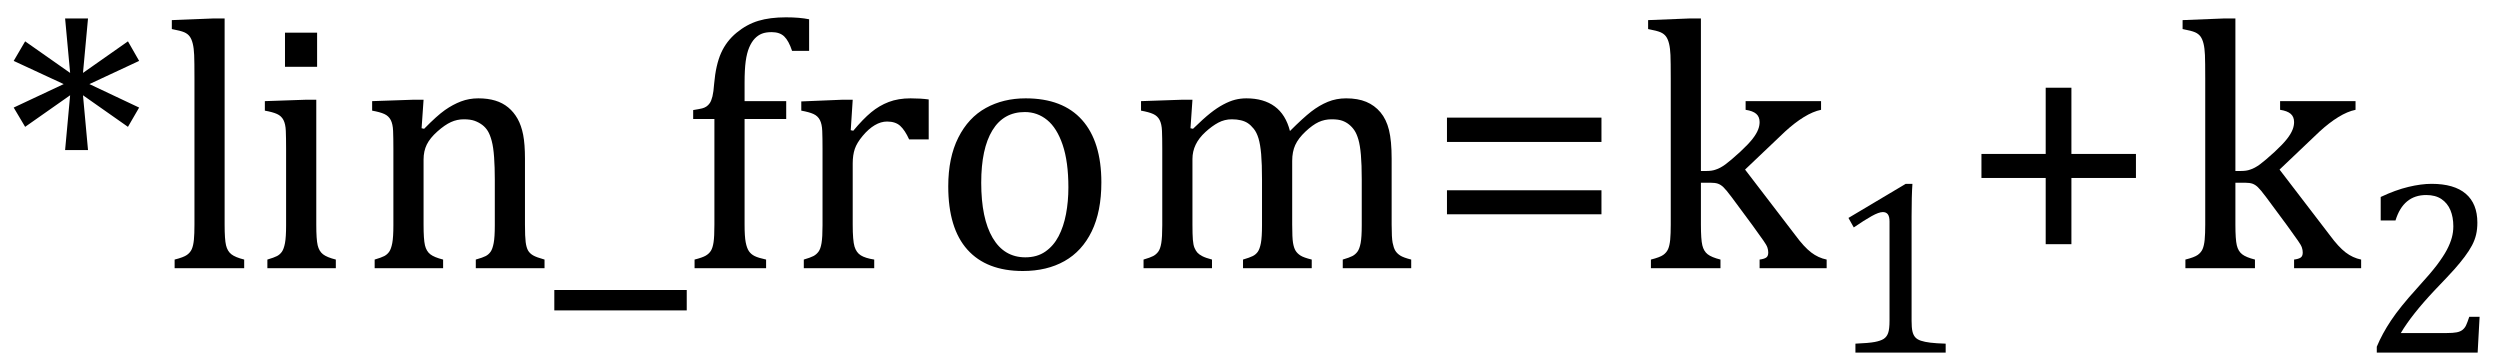
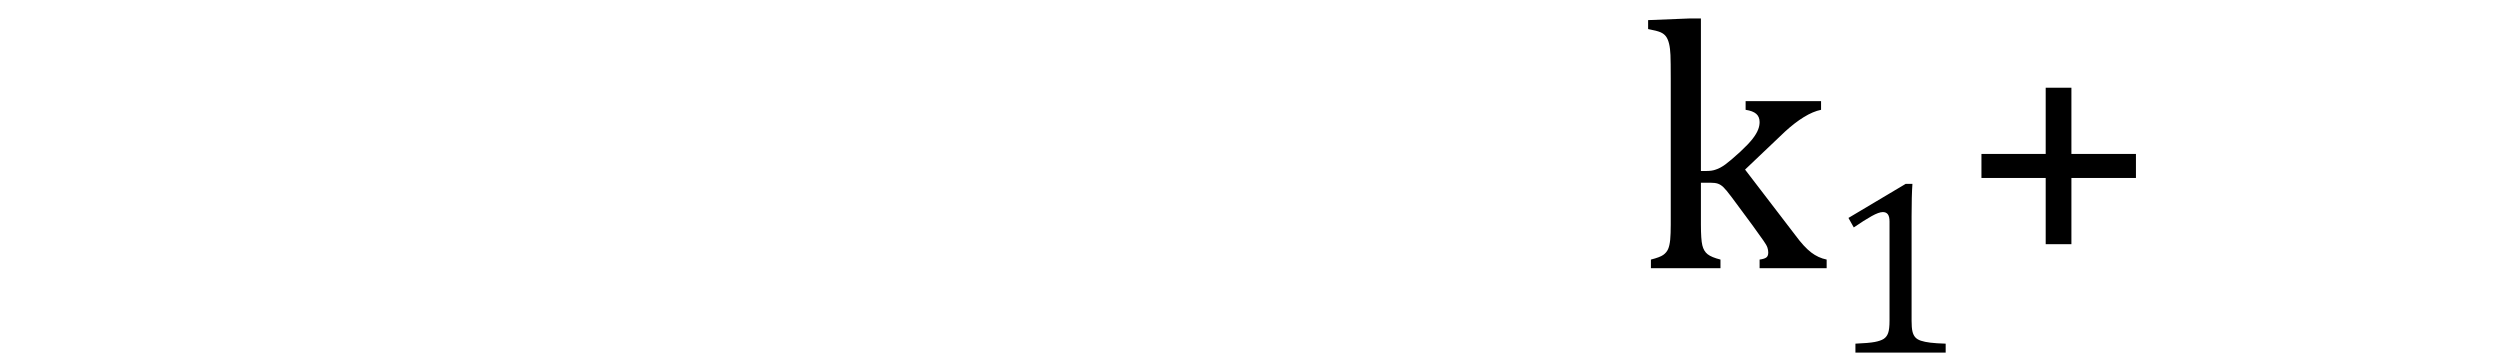
<svg xmlns="http://www.w3.org/2000/svg" stroke-dasharray="none" shape-rendering="auto" font-family="'Dialog'" width="139.813" text-rendering="auto" fill-opacity="1" contentScriptType="text/ecmascript" color-interpolation="auto" color-rendering="auto" preserveAspectRatio="xMidYMid meet" font-size="12" fill="black" stroke="black" image-rendering="auto" stroke-miterlimit="10" zoomAndPan="magnify" version="1.0" stroke-linecap="square" stroke-linejoin="miter" contentStyleType="text/css" font-style="normal" height="20" stroke-width="1" stroke-dashoffset="0" font-weight="normal" stroke-opacity="1" y="-5">
  <defs id="genericDefs" />
  <g>
    <g text-rendering="optimizeLegibility" transform="translate(0,15)" color-rendering="optimizeQuality" color-interpolation="linearRGB" image-rendering="optimizeQuality">
-       <path d="M7.781 -8.984 L7.156 -7.906 L4.641 -9.672 L4.922 -6.609 L3.641 -6.609 L3.922 -9.672 L1.406 -7.906 L0.766 -8.984 L3.562 -10.297 L0.766 -11.594 L1.406 -12.688 L3.922 -10.922 L3.641 -13.969 L4.922 -13.969 L4.641 -10.922 L7.156 -12.688 L7.781 -11.594 L5 -10.297 L7.781 -8.984 ZM12.562 -2.438 Q12.562 -1.609 12.641 -1.281 Q12.719 -0.953 12.938 -0.781 Q13.156 -0.609 13.656 -0.484 L13.656 0 L9.766 0 L9.766 -0.484 Q10.266 -0.609 10.453 -0.742 Q10.641 -0.875 10.727 -1.07 Q10.812 -1.266 10.844 -1.594 Q10.875 -1.922 10.875 -2.438 L10.875 -10.609 Q10.875 -11.547 10.859 -11.922 Q10.844 -12.297 10.781 -12.555 Q10.719 -12.812 10.609 -12.961 Q10.5 -13.109 10.305 -13.195 Q10.109 -13.281 9.609 -13.375 L9.609 -13.875 L11.969 -13.969 L12.562 -13.969 L12.562 -2.438 ZM17.734 -13.172 L17.734 -11.266 L15.938 -11.266 L15.938 -13.172 L17.734 -13.172 ZM14.953 -0.484 Q15.328 -0.594 15.492 -0.68 Q15.656 -0.766 15.766 -0.922 Q15.875 -1.078 15.938 -1.406 Q16 -1.734 16 -2.406 L16 -6.672 Q16 -7.297 15.984 -7.68 Q15.969 -8.062 15.852 -8.289 Q15.734 -8.516 15.492 -8.625 Q15.25 -8.734 14.812 -8.812 L14.812 -9.344 L17.094 -9.422 L17.688 -9.422 L17.688 -2.438 Q17.688 -1.609 17.766 -1.281 Q17.844 -0.953 18.062 -0.781 Q18.281 -0.609 18.781 -0.484 L18.781 0 L14.953 0 L14.953 -0.484 ZM30.453 0 L26.609 0 L26.609 -0.484 Q27 -0.594 27.164 -0.68 Q27.328 -0.766 27.438 -0.922 Q27.547 -1.078 27.609 -1.406 Q27.672 -1.734 27.672 -2.406 L27.672 -4.969 Q27.672 -5.641 27.633 -6.203 Q27.594 -6.766 27.5 -7.117 Q27.406 -7.469 27.281 -7.672 Q27.156 -7.875 26.969 -8.016 Q26.781 -8.156 26.547 -8.242 Q26.312 -8.328 25.938 -8.328 Q25.562 -8.328 25.219 -8.172 Q24.875 -8.016 24.461 -7.648 Q24.047 -7.281 23.867 -6.914 Q23.688 -6.547 23.688 -6.078 L23.688 -2.438 Q23.688 -1.609 23.766 -1.281 Q23.844 -0.953 24.062 -0.781 Q24.281 -0.609 24.781 -0.484 L24.781 0 L20.953 0 L20.953 -0.484 Q21.328 -0.594 21.492 -0.68 Q21.656 -0.766 21.766 -0.922 Q21.875 -1.078 21.938 -1.406 Q22 -1.734 22 -2.406 L22 -6.672 Q22 -7.297 21.984 -7.68 Q21.969 -8.062 21.852 -8.289 Q21.734 -8.516 21.492 -8.625 Q21.25 -8.734 20.812 -8.812 L20.812 -9.344 L23.094 -9.422 L23.688 -9.422 L23.578 -7.828 L23.719 -7.797 Q24.438 -8.531 24.883 -8.844 Q25.328 -9.156 25.781 -9.328 Q26.234 -9.5 26.75 -9.5 Q27.281 -9.5 27.695 -9.375 Q28.109 -9.25 28.422 -8.992 Q28.734 -8.734 28.945 -8.359 Q29.156 -7.984 29.258 -7.461 Q29.359 -6.938 29.359 -6.125 L29.359 -2.438 Q29.359 -1.766 29.398 -1.461 Q29.438 -1.156 29.531 -0.992 Q29.625 -0.828 29.812 -0.719 Q30 -0.609 30.453 -0.484 L30.453 0 ZM31 2.359 L31 1.219 L38.406 1.219 L38.406 2.359 L31 2.359 ZM43.969 -8.344 L41.641 -8.344 L41.641 -2.438 Q41.641 -1.781 41.703 -1.453 Q41.766 -1.125 41.883 -0.953 Q42 -0.781 42.203 -0.68 Q42.406 -0.578 42.844 -0.484 L42.844 0 L38.844 0 L38.844 -0.484 Q39.281 -0.594 39.469 -0.703 Q39.656 -0.812 39.758 -0.977 Q39.859 -1.141 39.906 -1.453 Q39.953 -1.766 39.953 -2.438 L39.953 -8.344 L38.766 -8.344 L38.766 -8.844 Q39.141 -8.906 39.266 -8.938 Q39.391 -8.969 39.5 -9.039 Q39.609 -9.109 39.695 -9.234 Q39.781 -9.359 39.844 -9.609 Q39.906 -9.859 39.938 -10.312 Q40.031 -11.375 40.328 -12.039 Q40.625 -12.703 41.195 -13.172 Q41.766 -13.641 42.414 -13.836 Q43.062 -14.031 43.953 -14.031 Q44.719 -14.031 45.25 -13.922 L45.25 -12.156 L44.297 -12.156 Q44.109 -12.719 43.859 -12.961 Q43.609 -13.203 43.156 -13.203 Q42.828 -13.203 42.609 -13.117 Q42.391 -13.031 42.211 -12.844 Q42.031 -12.656 41.898 -12.344 Q41.766 -12.031 41.703 -11.57 Q41.641 -11.109 41.641 -10.359 L41.641 -9.344 L43.969 -9.344 L43.969 -8.344 ZM47.578 -7.719 L47.719 -7.688 Q48.266 -8.344 48.719 -8.719 Q49.172 -9.094 49.703 -9.297 Q50.234 -9.5 50.922 -9.5 Q51.484 -9.5 51.938 -9.438 L51.938 -7.203 L50.844 -7.203 Q50.609 -7.719 50.344 -7.961 Q50.078 -8.203 49.609 -8.203 Q49.266 -8.203 48.922 -8 Q48.578 -7.797 48.25 -7.406 Q47.922 -7.016 47.805 -6.672 Q47.688 -6.328 47.688 -5.859 L47.688 -2.438 Q47.688 -1.547 47.789 -1.211 Q47.891 -0.875 48.141 -0.719 Q48.391 -0.562 48.891 -0.484 L48.891 0 L44.953 0 L44.953 -0.484 Q45.328 -0.594 45.492 -0.68 Q45.656 -0.766 45.773 -0.922 Q45.891 -1.078 45.945 -1.406 Q46 -1.734 46 -2.406 L46 -6.672 Q46 -7.297 45.984 -7.68 Q45.969 -8.062 45.852 -8.289 Q45.734 -8.516 45.492 -8.625 Q45.25 -8.734 44.812 -8.812 L44.812 -9.328 L47.094 -9.422 L47.688 -9.422 L47.578 -7.719 ZM57.203 0.156 Q55.172 0.156 54.102 -1.039 Q53.031 -2.234 53.031 -4.578 Q53.031 -6.188 53.594 -7.305 Q54.156 -8.422 55.133 -8.961 Q56.109 -9.5 57.359 -9.5 Q59.438 -9.5 60.516 -8.289 Q61.594 -7.078 61.594 -4.797 Q61.594 -3.172 61.055 -2.062 Q60.516 -0.953 59.531 -0.398 Q58.547 0.156 57.203 0.156 ZM54.875 -4.781 Q54.875 -2.781 55.516 -1.695 Q56.156 -0.609 57.344 -0.609 Q58 -0.609 58.461 -0.93 Q58.922 -1.25 59.203 -1.789 Q59.484 -2.328 59.617 -3.031 Q59.75 -3.734 59.75 -4.516 Q59.75 -5.953 59.43 -6.898 Q59.109 -7.844 58.562 -8.289 Q58.016 -8.734 57.312 -8.734 Q56.125 -8.734 55.5 -7.711 Q54.875 -6.688 54.875 -4.781 ZM66.578 -7.828 L66.719 -7.797 Q67.312 -8.375 67.688 -8.672 Q68.062 -8.969 68.414 -9.156 Q68.766 -9.344 69.07 -9.422 Q69.375 -9.5 69.703 -9.5 Q70.672 -9.5 71.289 -9.047 Q71.906 -8.594 72.141 -7.672 Q72.875 -8.406 73.328 -8.758 Q73.781 -9.109 74.258 -9.305 Q74.734 -9.5 75.281 -9.5 Q75.938 -9.5 76.406 -9.305 Q76.875 -9.109 77.203 -8.719 Q77.531 -8.328 77.68 -7.727 Q77.828 -7.125 77.828 -6.125 L77.828 -2.438 Q77.828 -1.703 77.883 -1.422 Q77.938 -1.141 78.031 -0.984 Q78.125 -0.828 78.305 -0.711 Q78.484 -0.594 78.922 -0.484 L78.922 0 L75.094 0 L75.094 -0.484 Q75.469 -0.594 75.633 -0.68 Q75.797 -0.766 75.914 -0.922 Q76.031 -1.078 76.094 -1.406 Q76.156 -1.734 76.156 -2.406 L76.156 -4.969 Q76.156 -5.797 76.109 -6.336 Q76.062 -6.875 75.969 -7.195 Q75.875 -7.516 75.75 -7.703 Q75.625 -7.891 75.453 -8.031 Q75.281 -8.172 75.062 -8.25 Q74.844 -8.328 74.469 -8.328 Q74.078 -8.328 73.742 -8.172 Q73.406 -8.016 73.008 -7.641 Q72.609 -7.266 72.438 -6.891 Q72.266 -6.516 72.266 -6 L72.266 -2.438 Q72.266 -1.703 72.312 -1.422 Q72.359 -1.141 72.453 -0.984 Q72.547 -0.828 72.727 -0.711 Q72.906 -0.594 73.359 -0.484 L73.359 0 L69.516 0 L69.516 -0.484 Q69.891 -0.594 70.062 -0.68 Q70.234 -0.766 70.344 -0.922 Q70.453 -1.078 70.516 -1.406 Q70.578 -1.734 70.578 -2.406 L70.578 -4.969 Q70.578 -5.828 70.531 -6.375 Q70.484 -6.922 70.383 -7.258 Q70.281 -7.594 70.117 -7.797 Q69.953 -8 69.789 -8.109 Q69.625 -8.219 69.398 -8.273 Q69.172 -8.328 68.891 -8.328 Q68.484 -8.328 68.133 -8.141 Q67.781 -7.953 67.414 -7.617 Q67.047 -7.281 66.867 -6.906 Q66.688 -6.531 66.688 -6.109 L66.688 -2.438 Q66.688 -1.891 66.711 -1.594 Q66.734 -1.297 66.805 -1.133 Q66.875 -0.969 66.969 -0.867 Q67.062 -0.766 67.242 -0.672 Q67.422 -0.578 67.781 -0.484 L67.781 0 L63.953 0 L63.953 -0.484 Q64.328 -0.594 64.492 -0.68 Q64.656 -0.766 64.773 -0.922 Q64.891 -1.078 64.945 -1.406 Q65 -1.734 65 -2.406 L65 -6.672 Q65 -7.297 64.984 -7.68 Q64.969 -8.062 64.852 -8.289 Q64.734 -8.516 64.492 -8.625 Q64.25 -8.734 63.812 -8.812 L63.812 -9.344 L66.094 -9.422 L66.688 -9.422 L66.578 -7.828 Z" stroke="none" />
-     </g>
+       </g>
    <g text-rendering="optimizeLegibility" transform="translate(79.703,15)" color-rendering="optimizeQuality" color-interpolation="linearRGB" image-rendering="optimizeQuality">
-       <path d="M1.219 -7.062 L1.219 -8.422 L9.859 -8.422 L9.859 -7.062 L1.219 -7.062 ZM1.219 -3.016 L1.219 -4.359 L9.859 -4.359 L9.859 -3.016 L1.219 -3.016 Z" stroke="none" />
-     </g>
+       </g>
    <g text-rendering="optimizeLegibility" transform="translate(91.562,15)" color-rendering="optimizeQuality" color-interpolation="linearRGB" image-rendering="optimizeQuality">
      <path d="M3.562 -5.438 L3.875 -5.438 Q4.188 -5.438 4.391 -5.516 Q4.641 -5.594 4.93 -5.805 Q5.219 -6.016 5.766 -6.516 Q6.219 -6.938 6.445 -7.227 Q6.672 -7.516 6.766 -7.766 Q6.844 -7.969 6.844 -8.172 Q6.844 -8.469 6.656 -8.633 Q6.469 -8.797 6.062 -8.859 L6.062 -9.344 L10.281 -9.344 L10.281 -8.859 Q9.828 -8.766 9.32 -8.453 Q8.812 -8.141 8.266 -7.641 L6.031 -5.516 L8.844 -1.844 Q9.328 -1.188 9.727 -0.883 Q10.125 -0.578 10.594 -0.484 L10.594 0 L6.844 0 L6.844 -0.484 Q7.094 -0.516 7.211 -0.594 Q7.328 -0.672 7.328 -0.875 Q7.328 -1.016 7.281 -1.156 Q7.234 -1.297 7.062 -1.539 Q6.891 -1.781 6.453 -2.391 L5.297 -3.953 Q4.969 -4.391 4.82 -4.531 Q4.672 -4.672 4.516 -4.727 Q4.359 -4.781 4.109 -4.781 L3.562 -4.781 L3.562 -2.438 Q3.562 -1.609 3.641 -1.281 Q3.719 -0.953 3.938 -0.781 Q4.156 -0.609 4.656 -0.484 L4.656 0 L0.766 0 L0.766 -0.484 Q1.266 -0.609 1.453 -0.742 Q1.641 -0.875 1.727 -1.07 Q1.812 -1.266 1.844 -1.594 Q1.875 -1.922 1.875 -2.438 L1.875 -10.609 Q1.875 -11.547 1.859 -11.922 Q1.844 -12.297 1.781 -12.555 Q1.719 -12.812 1.609 -12.961 Q1.5 -13.109 1.305 -13.195 Q1.109 -13.281 0.609 -13.375 L0.609 -13.875 L2.969 -13.969 L3.562 -13.969 L3.562 -5.438 Z" stroke="none" />
    </g>
    <g text-rendering="optimizeLegibility" transform="translate(102.156,19.719)" color-rendering="optimizeQuality" color-interpolation="linearRGB" image-rendering="optimizeQuality">
      <path d="M4.75 -1.781 Q4.75 -1.391 4.797 -1.188 Q4.844 -0.984 4.953 -0.859 Q5.062 -0.734 5.273 -0.664 Q5.484 -0.594 5.805 -0.555 Q6.125 -0.516 6.656 -0.5 L6.656 0 L1.609 0 L1.609 -0.5 Q2.359 -0.531 2.688 -0.594 Q3.016 -0.656 3.188 -0.766 Q3.359 -0.875 3.438 -1.094 Q3.516 -1.312 3.516 -1.781 L3.516 -7.328 Q3.516 -7.609 3.422 -7.734 Q3.328 -7.859 3.141 -7.859 Q2.922 -7.859 2.516 -7.633 Q2.109 -7.406 1.516 -7 L1.219 -7.531 L4.422 -9.438 L4.797 -9.438 Q4.75 -8.781 4.75 -7.625 L4.75 -1.781 Z" stroke="none" />
    </g>
    <g text-rendering="optimizeLegibility" transform="translate(109.594,15)" color-rendering="optimizeQuality" color-interpolation="linearRGB" image-rendering="optimizeQuality">
      <path d="M6.25 -5.047 L6.25 -1.344 L4.812 -1.344 L4.812 -5.047 L1.219 -5.047 L1.219 -6.391 L4.812 -6.391 L4.812 -10.094 L6.25 -10.094 L6.25 -6.391 L9.859 -6.391 L9.859 -5.047 L6.25 -5.047 Z" stroke="none" />
    </g>
    <g text-rendering="optimizeLegibility" transform="translate(121.453,15)" color-rendering="optimizeQuality" color-interpolation="linearRGB" image-rendering="optimizeQuality">
-       <path d="M3.562 -5.438 L3.875 -5.438 Q4.188 -5.438 4.391 -5.516 Q4.641 -5.594 4.93 -5.805 Q5.219 -6.016 5.766 -6.516 Q6.219 -6.938 6.445 -7.227 Q6.672 -7.516 6.766 -7.766 Q6.844 -7.969 6.844 -8.172 Q6.844 -8.469 6.656 -8.633 Q6.469 -8.797 6.062 -8.859 L6.062 -9.344 L10.281 -9.344 L10.281 -8.859 Q9.828 -8.766 9.32 -8.453 Q8.812 -8.141 8.266 -7.641 L6.031 -5.516 L8.844 -1.844 Q9.328 -1.188 9.727 -0.883 Q10.125 -0.578 10.594 -0.484 L10.594 0 L6.844 0 L6.844 -0.484 Q7.094 -0.516 7.211 -0.594 Q7.328 -0.672 7.328 -0.875 Q7.328 -1.016 7.281 -1.156 Q7.234 -1.297 7.062 -1.539 Q6.891 -1.781 6.453 -2.391 L5.297 -3.953 Q4.969 -4.391 4.82 -4.531 Q4.672 -4.672 4.516 -4.727 Q4.359 -4.781 4.109 -4.781 L3.562 -4.781 L3.562 -2.438 Q3.562 -1.609 3.641 -1.281 Q3.719 -0.953 3.938 -0.781 Q4.156 -0.609 4.656 -0.484 L4.656 0 L0.766 0 L0.766 -0.484 Q1.266 -0.609 1.453 -0.742 Q1.641 -0.875 1.727 -1.07 Q1.812 -1.266 1.844 -1.594 Q1.875 -1.922 1.875 -2.438 L1.875 -10.609 Q1.875 -11.547 1.859 -11.922 Q1.844 -12.297 1.781 -12.555 Q1.719 -12.812 1.609 -12.961 Q1.5 -13.109 1.305 -13.195 Q1.109 -13.281 0.609 -13.375 L0.609 -13.875 L2.969 -13.969 L3.562 -13.969 L3.562 -5.438 Z" stroke="none" />
-     </g>
+       </g>
    <g text-rendering="optimizeLegibility" transform="translate(132.047,19.719)" color-rendering="optimizeQuality" color-interpolation="linearRGB" image-rendering="optimizeQuality">
-       <path d="M4.797 -1.094 Q5.141 -1.094 5.344 -1.133 Q5.547 -1.172 5.672 -1.273 Q5.797 -1.375 5.867 -1.523 Q5.938 -1.672 6.047 -2 L6.625 -2 L6.516 0 L0.875 0 L0.875 -0.328 Q1.172 -1.047 1.672 -1.797 Q2.172 -2.547 3.094 -3.562 Q3.891 -4.438 4.234 -4.891 Q4.609 -5.391 4.797 -5.75 Q4.984 -6.109 5.07 -6.422 Q5.156 -6.734 5.156 -7.062 Q5.156 -7.578 4.992 -7.969 Q4.828 -8.359 4.492 -8.586 Q4.156 -8.812 3.641 -8.812 Q2.359 -8.812 1.922 -7.391 L1.094 -7.391 L1.094 -8.703 Q1.922 -9.094 2.641 -9.266 Q3.359 -9.438 3.938 -9.438 Q5.203 -9.438 5.852 -8.883 Q6.5 -8.328 6.5 -7.266 Q6.5 -6.906 6.43 -6.602 Q6.359 -6.297 6.203 -6 Q6.047 -5.703 5.789 -5.359 Q5.531 -5.016 5.219 -4.664 Q4.906 -4.312 4.125 -3.5 Q2.828 -2.125 2.219 -1.094 L4.797 -1.094 Z" stroke="none" />
-     </g>
+       </g>
  </g>
</svg>